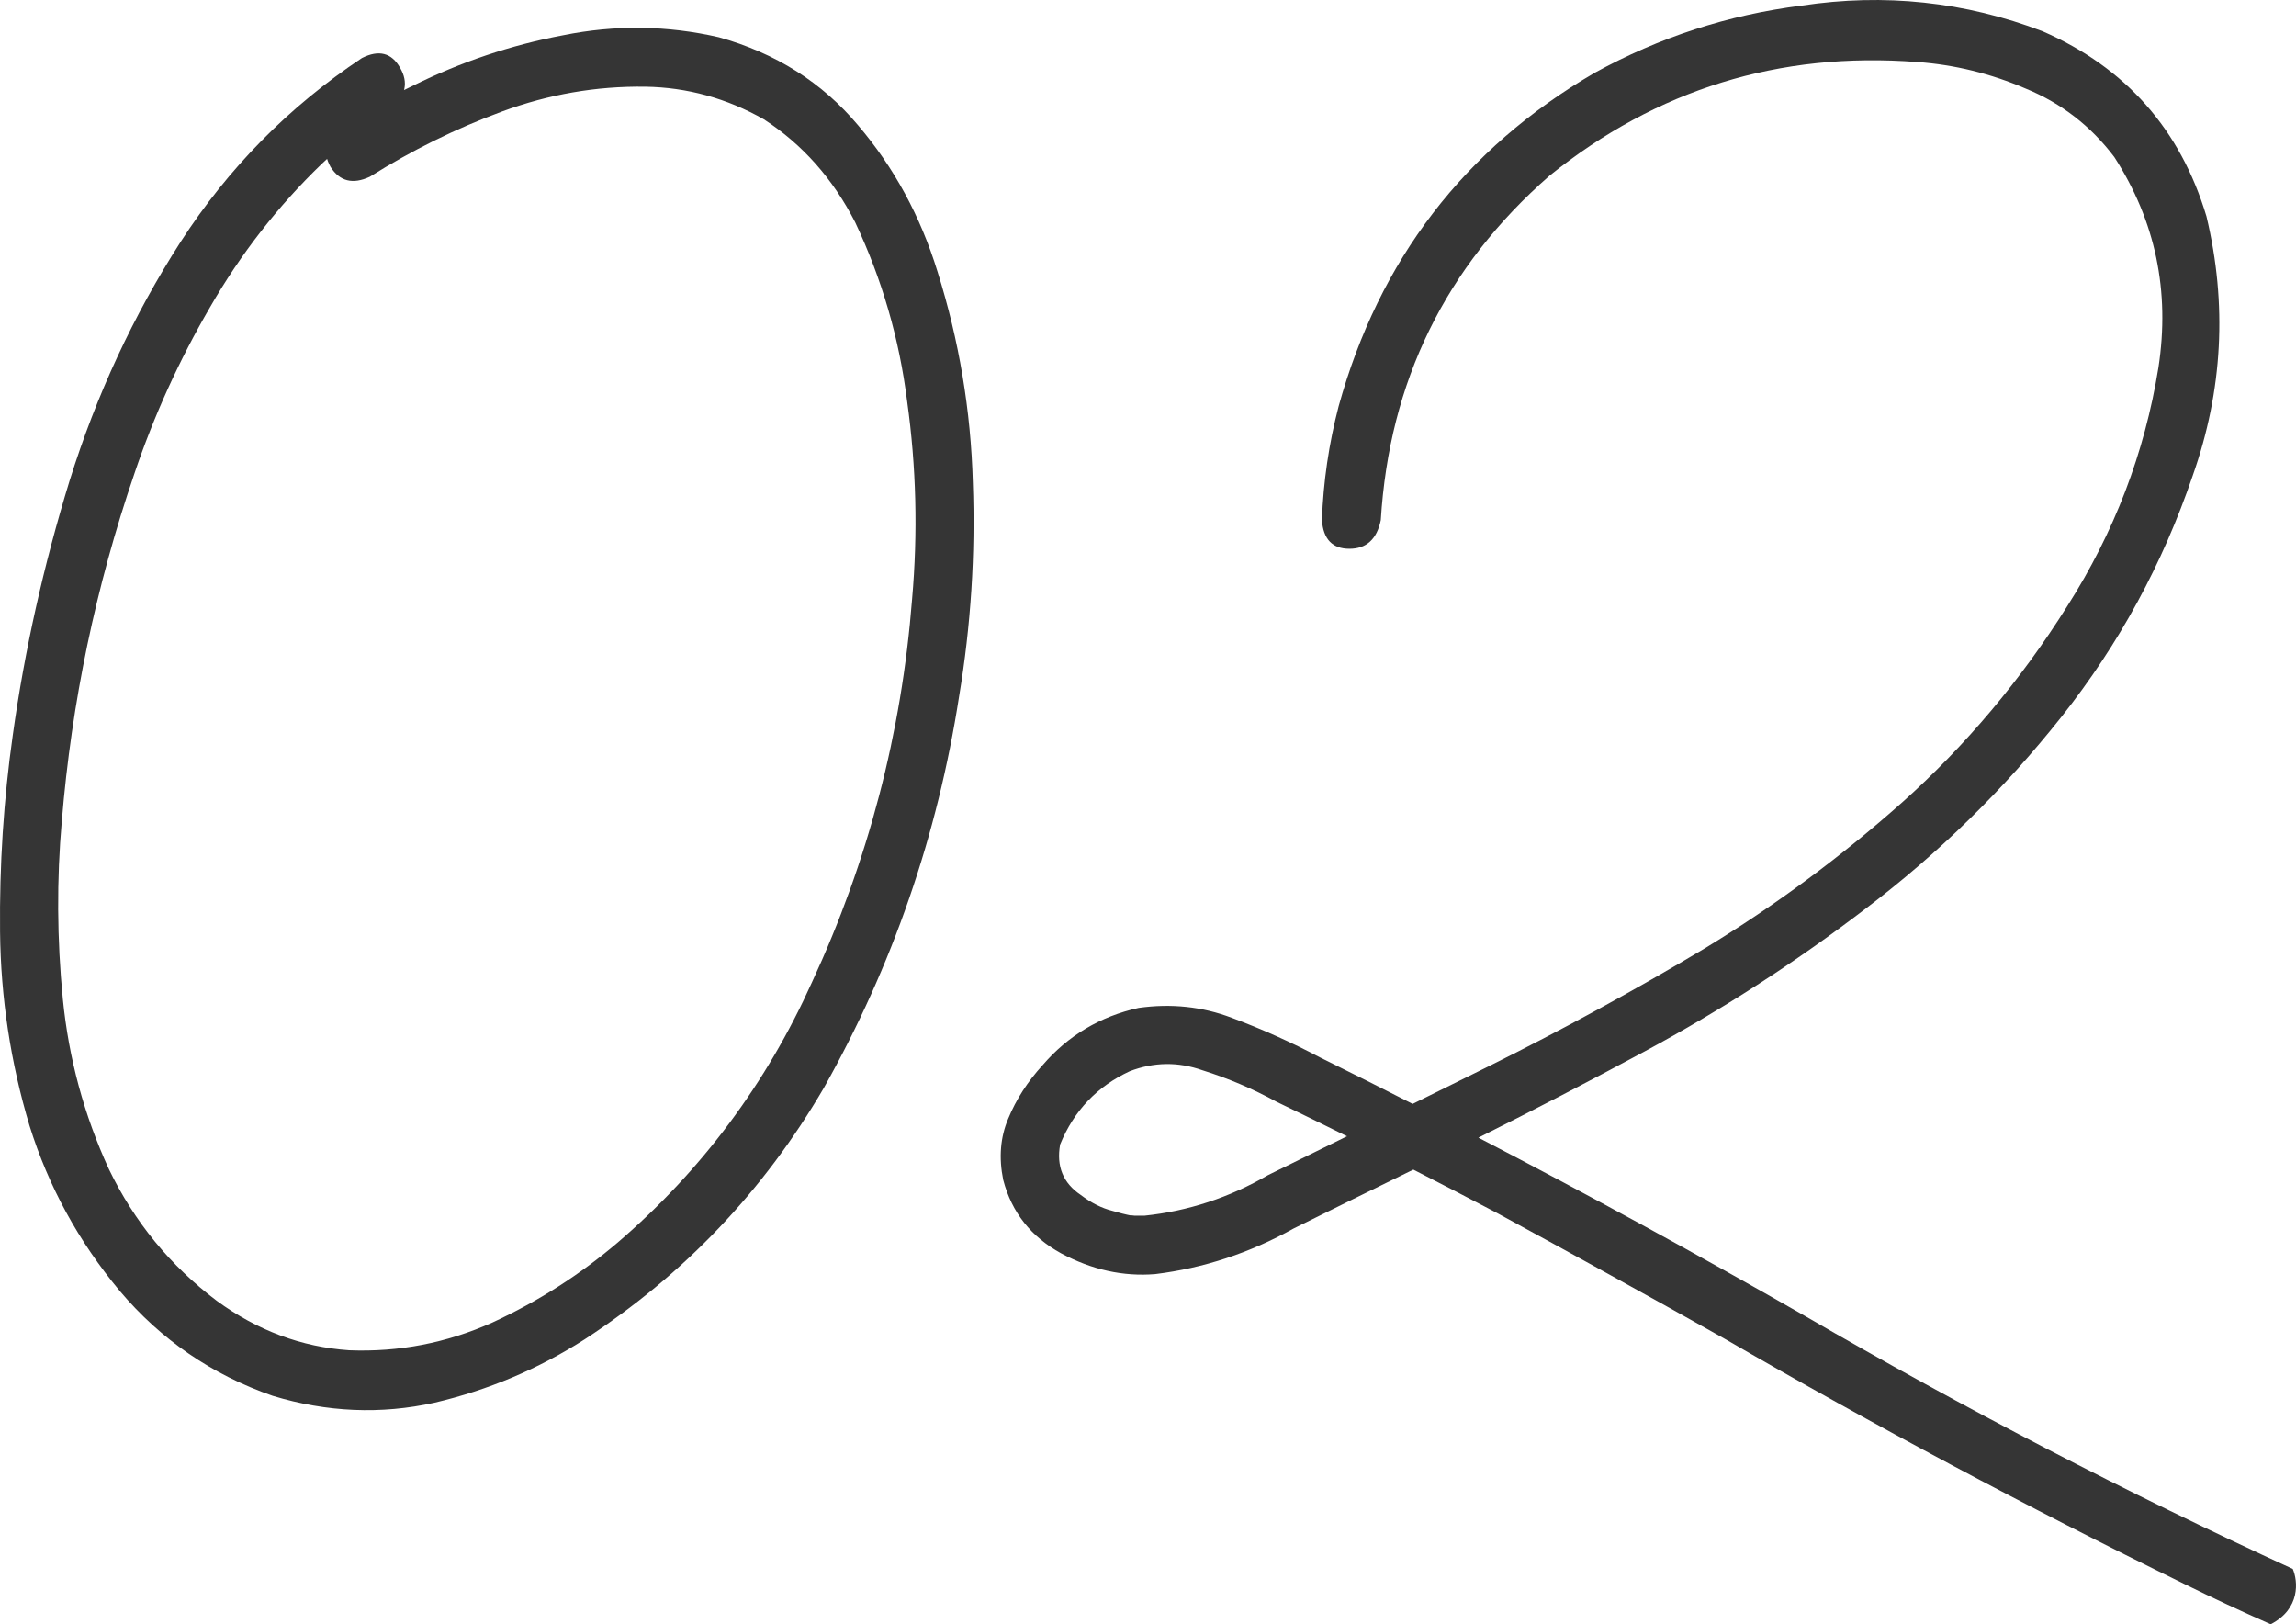
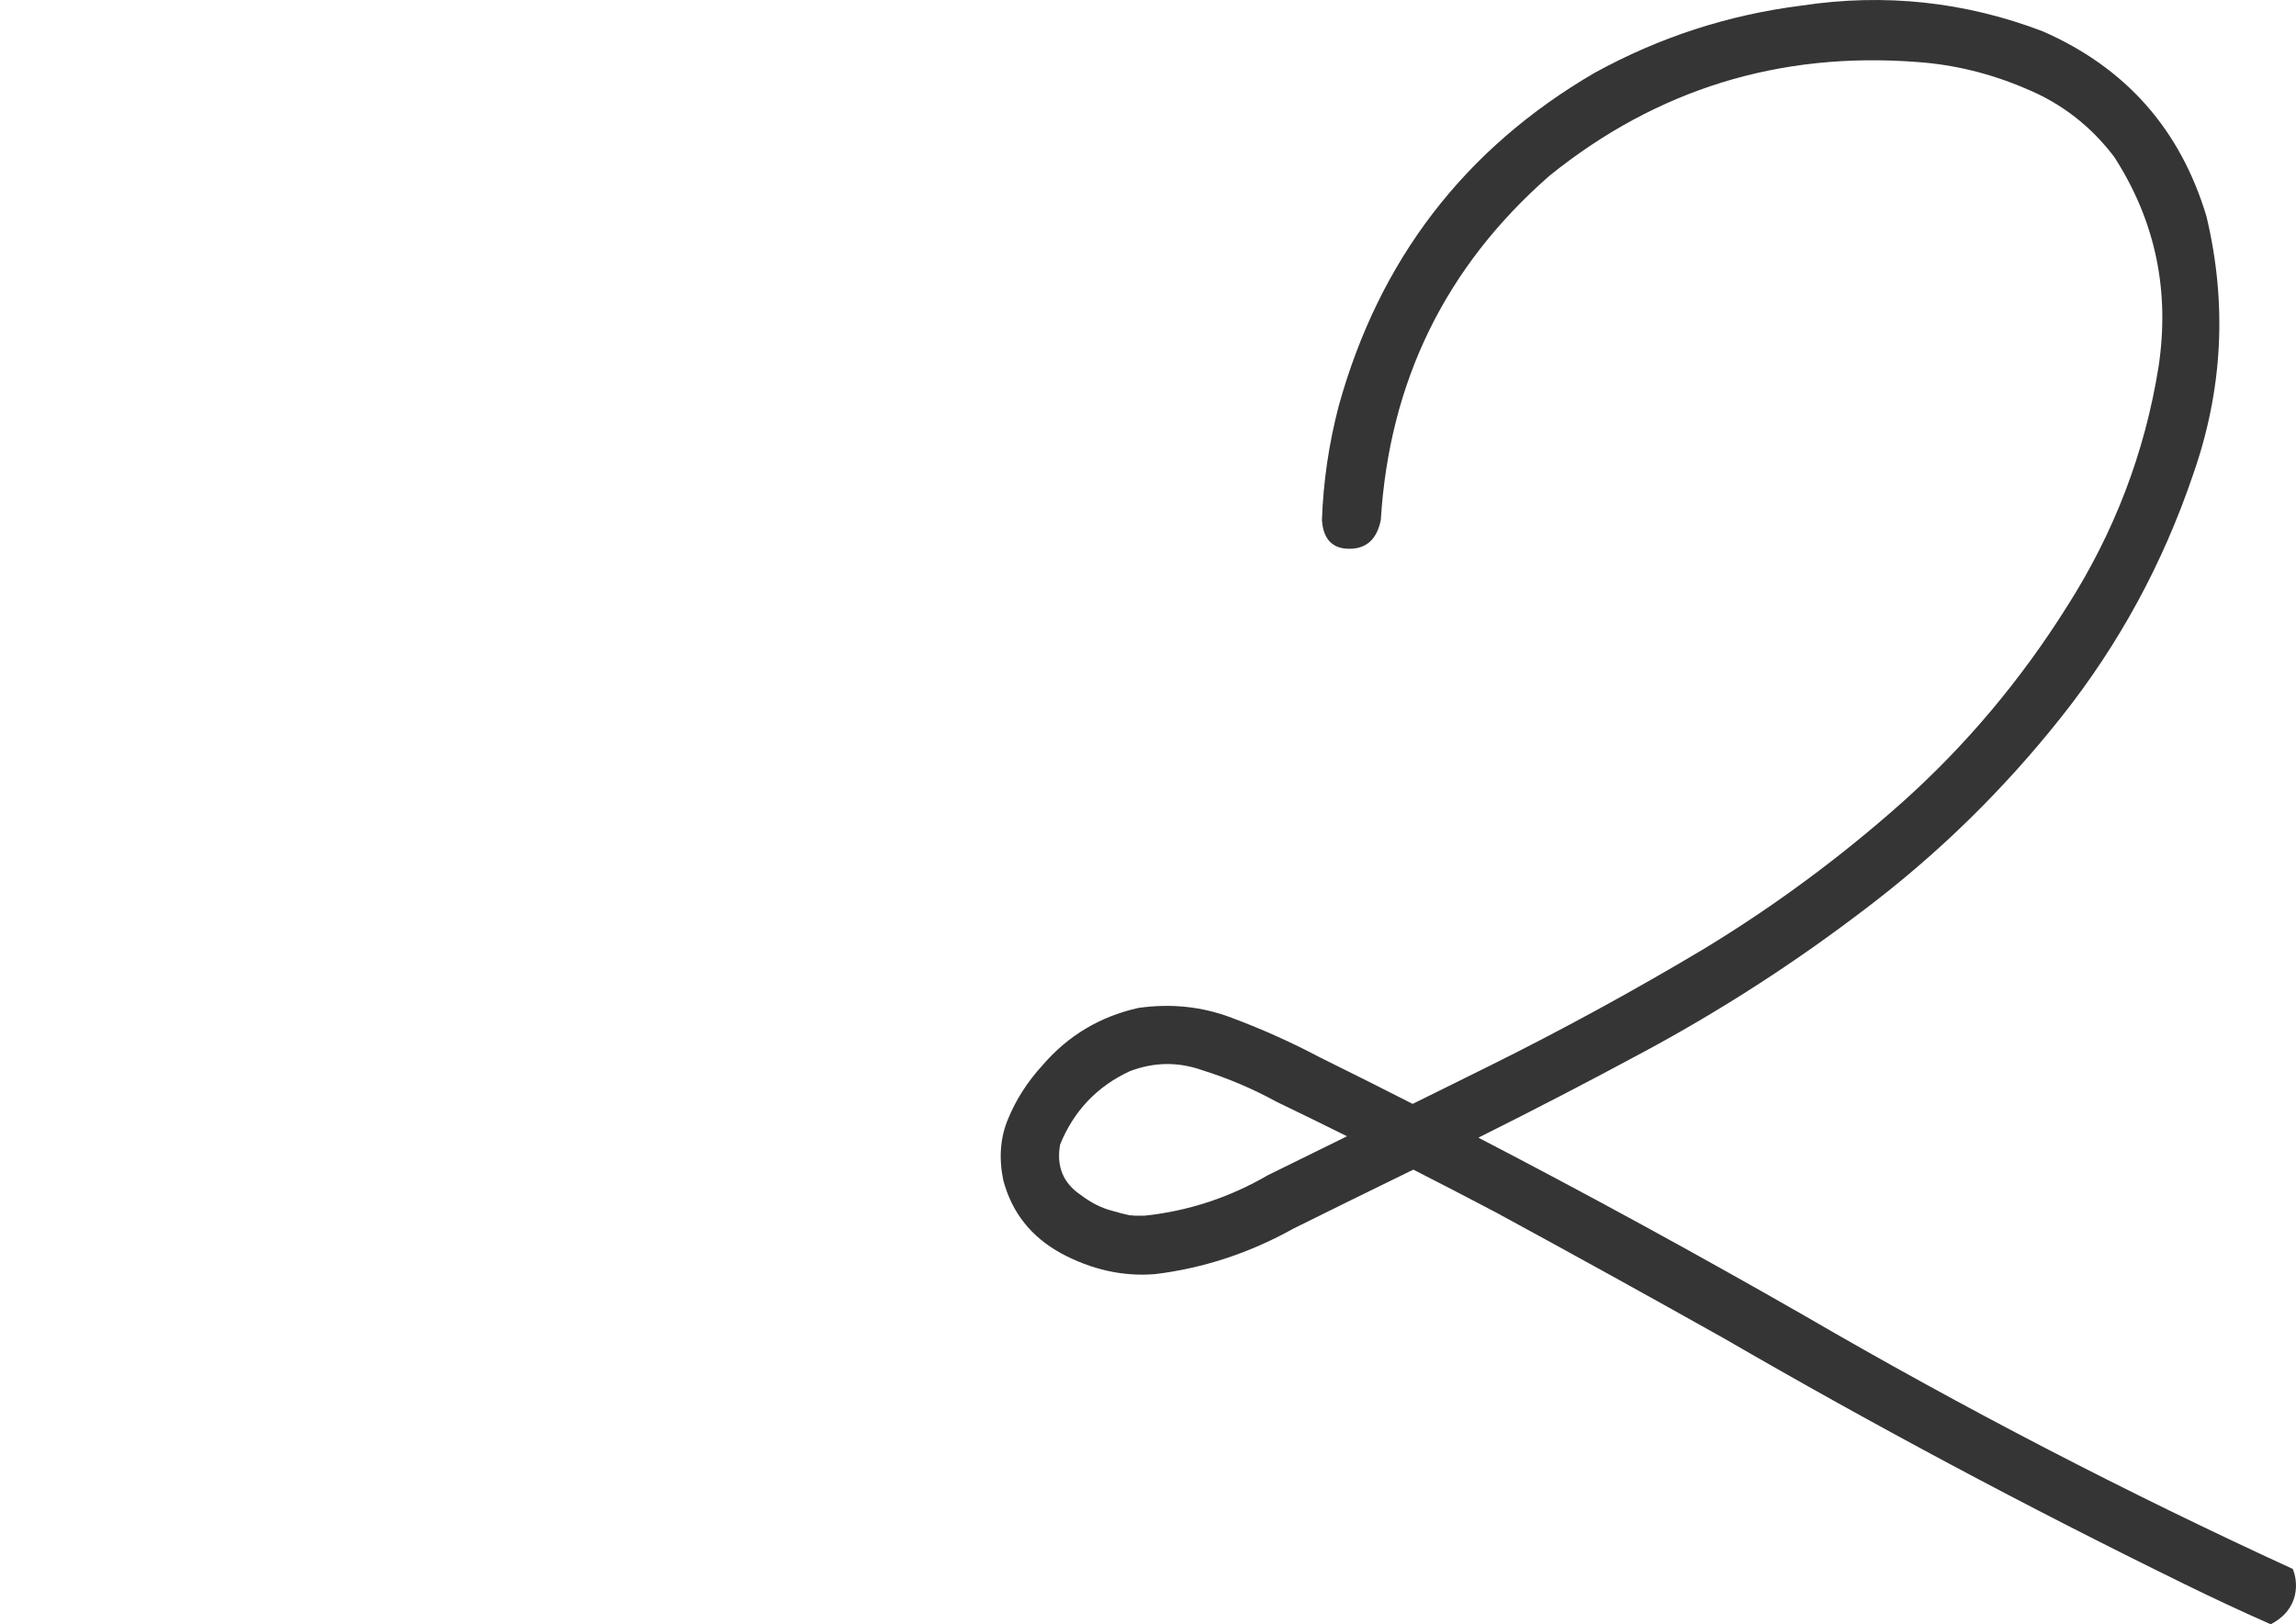
<svg xmlns="http://www.w3.org/2000/svg" width="41" height="29" viewBox="0 0 41 29" fill="none">
-   <path d="M6.463 1.036C6.766 0.883 6.994 0.942 7.146 1.213C7.297 1.472 7.245 1.713 6.988 1.937C6.544 2.231 6.13 2.561 5.745 2.926C4.963 3.68 4.297 4.534 3.749 5.488C3.2 6.43 2.75 7.419 2.4 8.456C1.711 10.47 1.279 12.537 1.104 14.656C1.011 15.705 1.017 16.765 1.122 17.836C1.227 18.896 1.501 19.909 1.945 20.875C2.4 21.817 3.042 22.6 3.871 23.225C4.595 23.755 5.383 24.049 6.235 24.108C7.122 24.143 7.975 23.978 8.792 23.613C9.609 23.236 10.356 22.759 11.033 22.182C12.527 20.899 13.683 19.35 14.5 17.536C15.504 15.369 16.1 13.09 16.287 10.699C16.392 9.51 16.362 8.332 16.199 7.166C16.059 6.047 15.749 4.981 15.271 3.969C14.874 3.191 14.331 2.579 13.642 2.131C12.977 1.754 12.271 1.56 11.524 1.548C10.648 1.536 9.796 1.684 8.967 1.99C8.138 2.296 7.35 2.685 6.603 3.156C6.299 3.297 6.066 3.238 5.902 2.979C5.751 2.708 5.809 2.467 6.078 2.255C6.498 1.984 6.93 1.743 7.373 1.531C8.226 1.107 9.119 0.806 10.053 0.63C10.986 0.441 11.915 0.453 12.837 0.665C13.852 0.948 14.681 1.472 15.323 2.237C15.966 2.991 16.438 3.863 16.742 4.852C17.127 6.077 17.337 7.331 17.372 8.615C17.419 9.898 17.337 11.17 17.127 12.431C16.742 14.916 15.936 17.248 14.71 19.426C13.636 21.264 12.212 22.759 10.438 23.914C9.609 24.444 8.716 24.82 7.759 25.044C6.801 25.256 5.838 25.215 4.869 24.921C3.784 24.544 2.873 23.919 2.138 23.048C1.402 22.165 0.865 21.181 0.527 20.098C0.188 18.967 0.013 17.813 0.001 16.635C-0.011 15.446 0.065 14.274 0.229 13.12C0.439 11.612 0.777 10.099 1.244 8.579C1.723 7.048 2.383 5.629 3.223 4.322C4.075 3.003 5.155 1.907 6.463 1.036Z" fill="#353535" />
  <path fill-rule="evenodd" clip-rule="evenodd" d="M24.096 9.798C24.4 9.798 24.587 9.628 24.657 9.286C24.809 6.813 25.812 4.763 27.669 3.138C29.583 1.595 31.772 0.918 34.235 1.107C34.901 1.154 35.549 1.313 36.179 1.584C36.809 1.843 37.335 2.249 37.755 2.803C38.491 3.945 38.753 5.199 38.543 6.565C38.298 8.085 37.755 9.504 36.915 10.823C36.086 12.142 35.105 13.308 33.973 14.321C32.875 15.298 31.696 16.17 30.436 16.936C29.175 17.689 27.89 18.39 26.583 19.038C26.131 19.261 25.679 19.485 25.226 19.709C24.676 19.429 24.125 19.152 23.571 18.879C23.058 18.608 22.532 18.372 21.995 18.172C21.47 17.972 20.915 17.913 20.332 17.995C19.643 18.148 19.071 18.49 18.616 19.02C18.347 19.314 18.143 19.633 18.003 19.974C17.863 20.304 17.833 20.669 17.915 21.069C18.067 21.646 18.411 22.082 18.948 22.377C19.497 22.671 20.057 22.795 20.629 22.748C21.493 22.642 22.316 22.371 23.098 21.935C23.787 21.593 24.482 21.252 25.182 20.91C25.201 20.901 25.22 20.892 25.239 20.883C25.735 21.136 26.23 21.392 26.723 21.652C28.089 22.394 29.443 23.142 30.786 23.896C33.471 25.451 36.208 26.911 38.998 28.277C39.511 28.529 40.028 28.77 40.548 29C41.084 28.723 41.034 28.226 40.942 28.012C37.965 26.646 35.058 25.138 32.222 23.49C30.302 22.39 28.362 21.331 26.4 20.312C27.398 19.814 28.387 19.301 29.367 18.773C30.745 18.031 32.058 17.183 33.307 16.229C34.615 15.239 35.782 14.097 36.809 12.802C37.837 11.506 38.619 10.069 39.156 8.491C39.693 6.972 39.775 5.429 39.401 3.863C38.934 2.308 37.959 1.207 36.477 0.559C35.088 0.029 33.652 -0.124 32.169 0.1C30.862 0.265 29.63 0.665 28.474 1.301C26.151 2.655 24.628 4.64 23.904 7.254C23.729 7.926 23.63 8.603 23.606 9.286C23.63 9.628 23.793 9.798 24.096 9.798ZM24.054 20.287C23.638 20.08 23.22 19.876 22.801 19.674C22.369 19.438 21.925 19.25 21.47 19.108C21.038 18.955 20.606 18.961 20.174 19.126C19.59 19.397 19.176 19.833 18.931 20.433C18.861 20.822 18.983 21.122 19.298 21.334C19.485 21.476 19.672 21.57 19.859 21.617C19.976 21.652 20.092 21.682 20.209 21.705C20.162 21.694 20.18 21.694 20.262 21.705H20.437C21.219 21.623 21.954 21.381 22.643 20.981C23.114 20.75 23.585 20.518 24.054 20.287Z" fill="#353535" />
</svg>